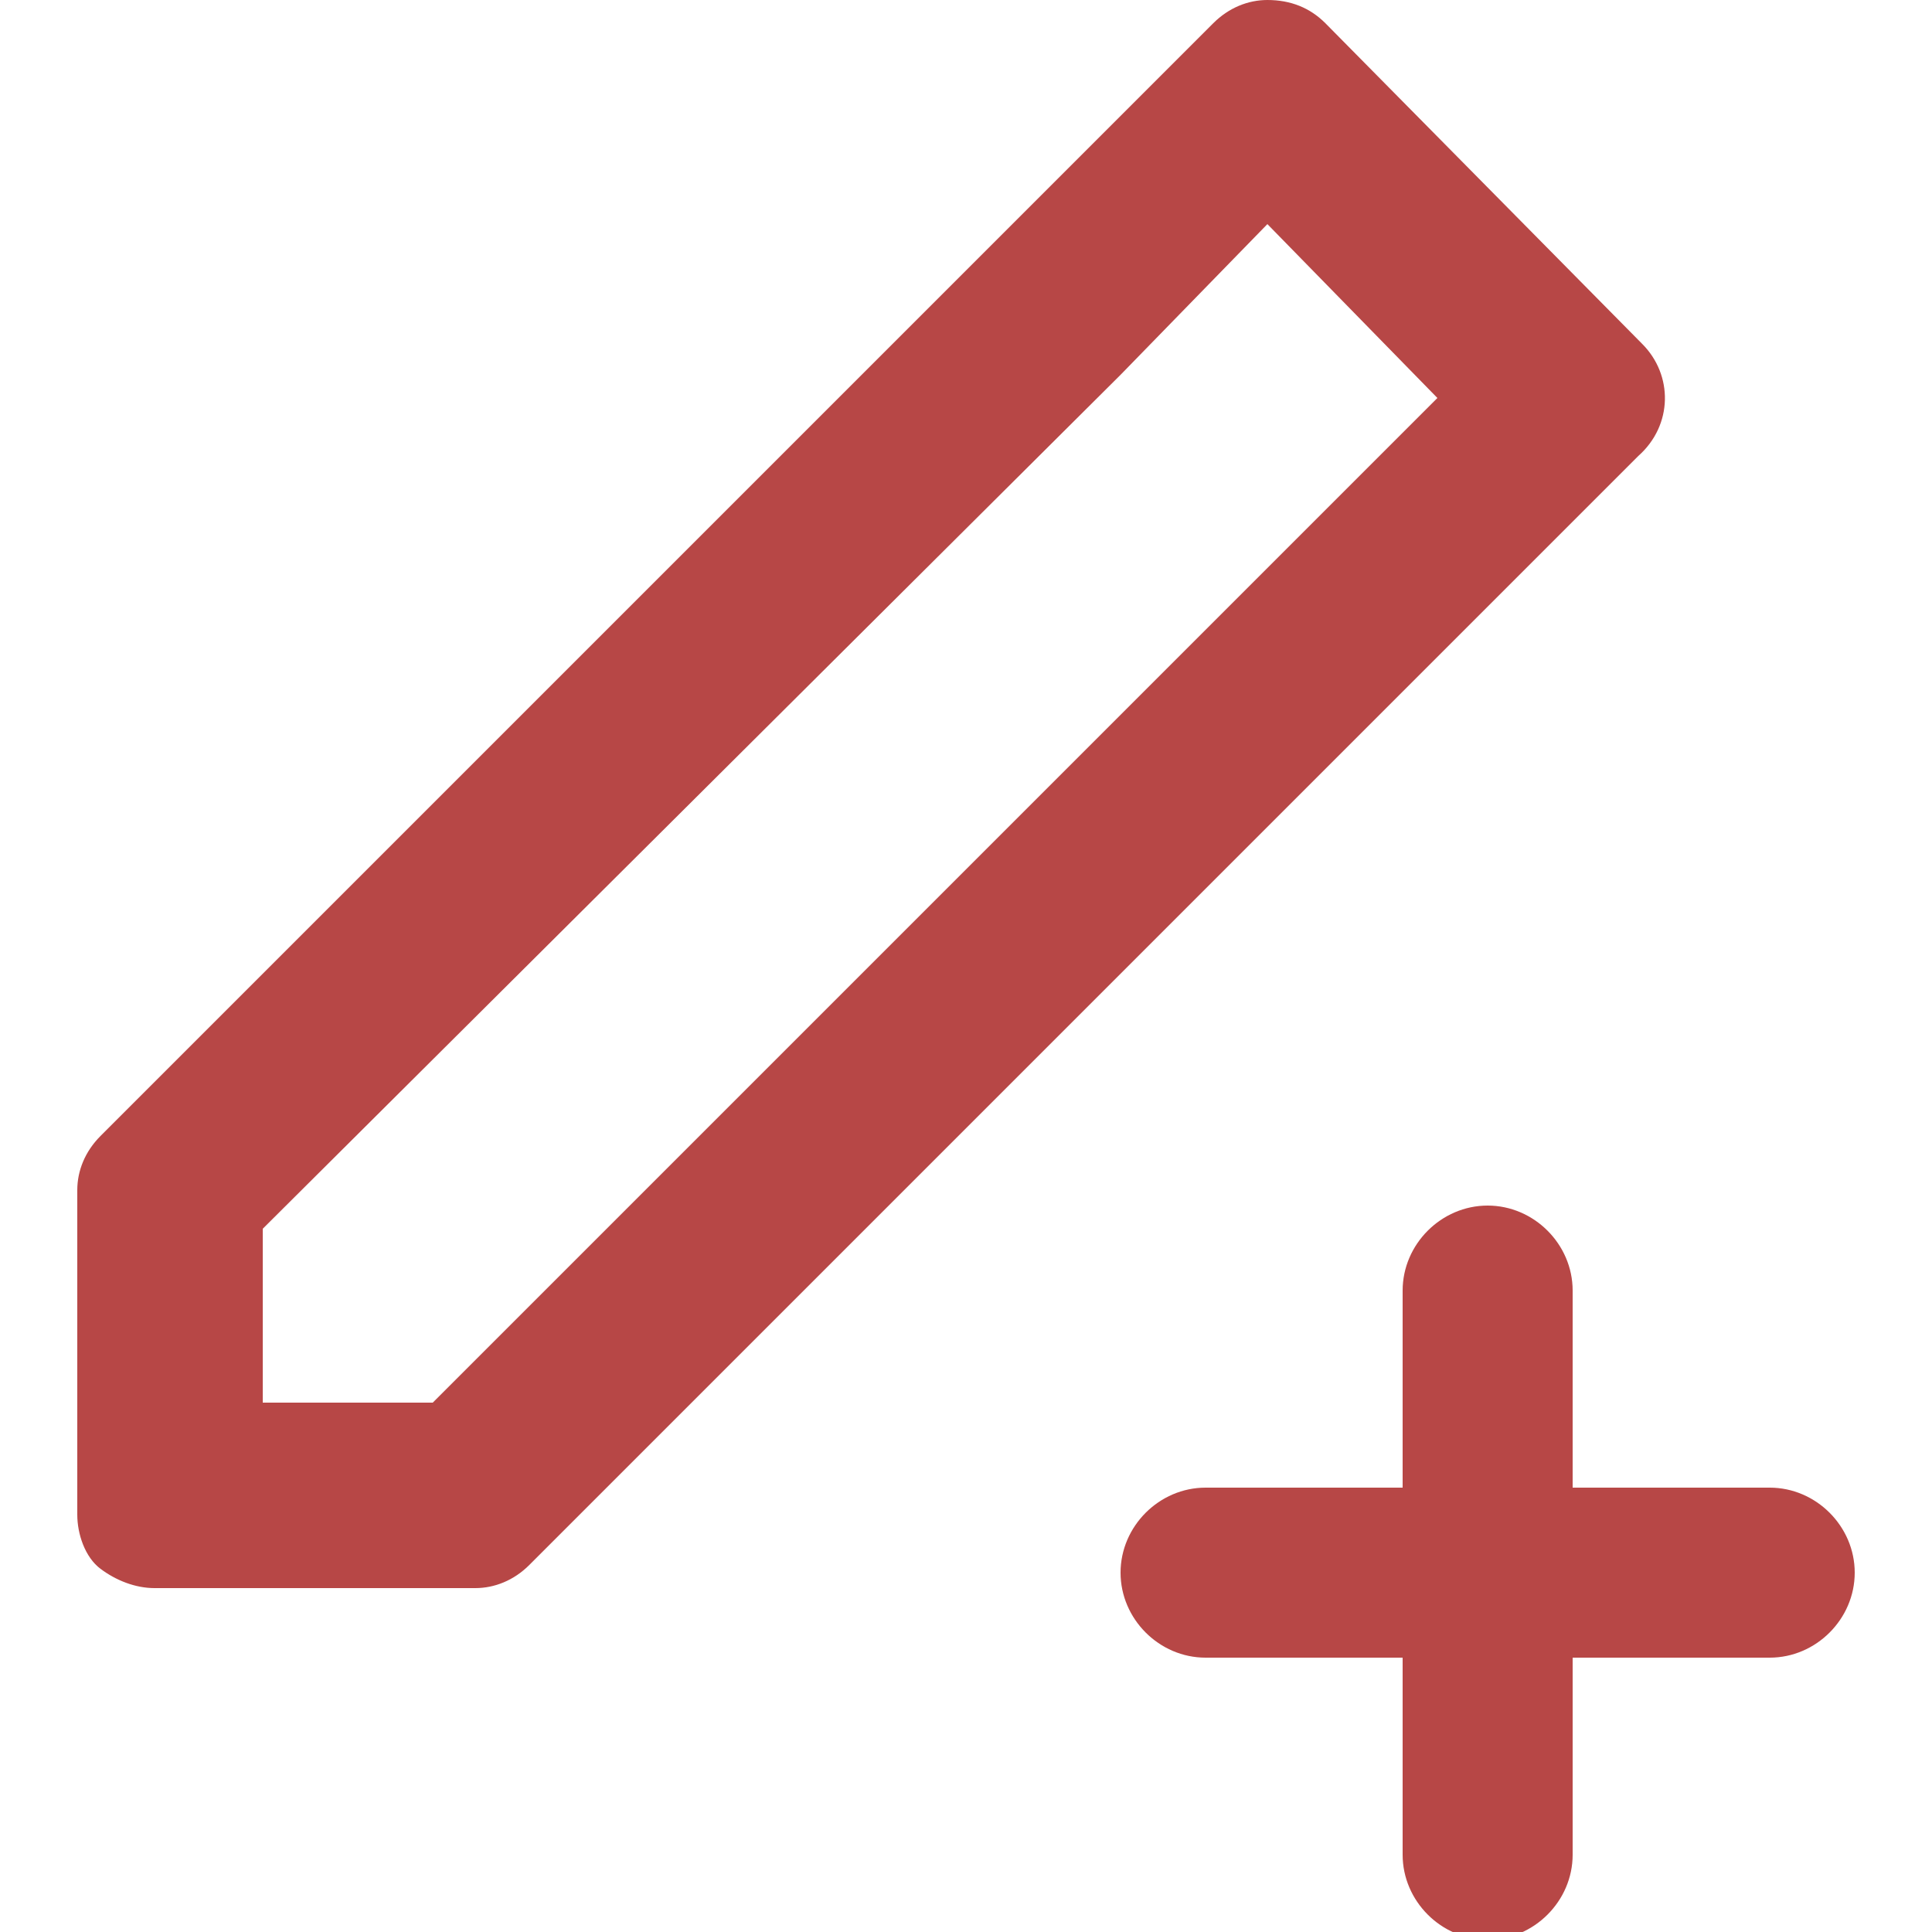
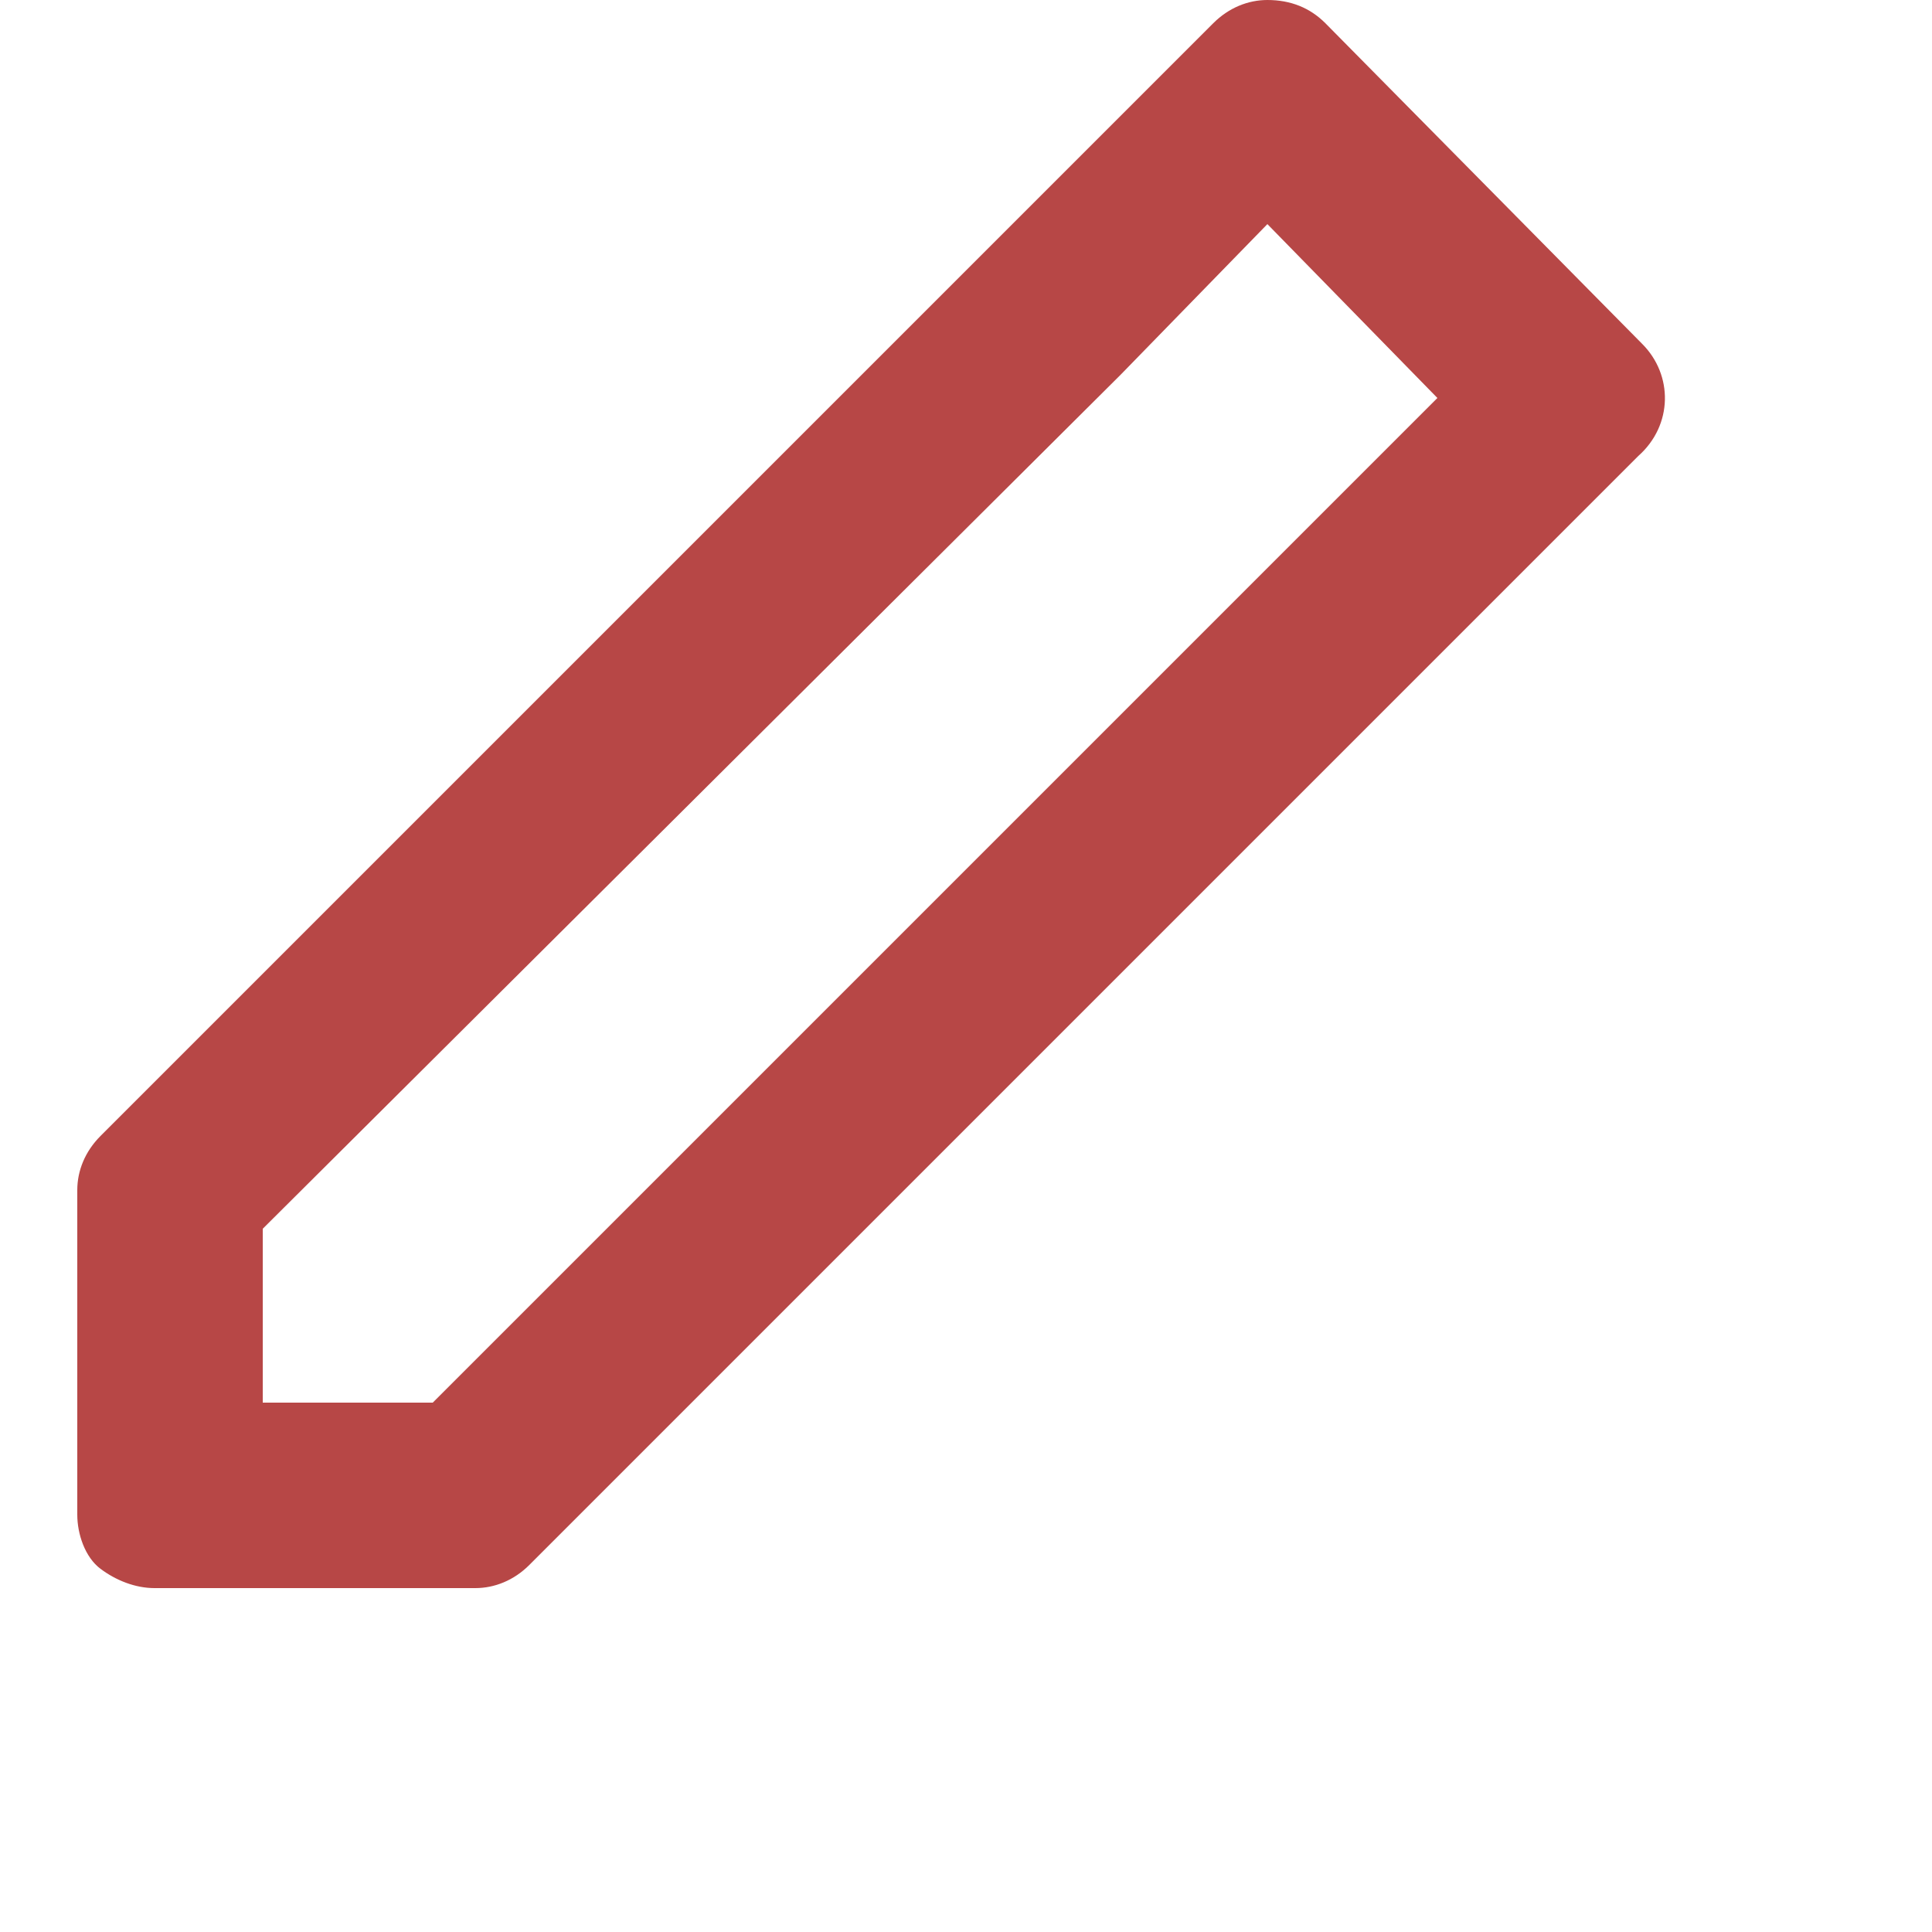
<svg xmlns="http://www.w3.org/2000/svg" version="1.1" viewBox="0 0 50 50" fill="#B74746">
  <path d="M42.5,8.9l-8.2-8.3C33.9,0.2,33.4,0,32.8,0c-0.5,0-1,0.2-1.4,0.6l-5.8,5.8l-23,23l0,0   c-0.4,0.4-0.6,0.9-0.6,1.4l0,8.4c0,0.5,0.2,1.1,0.6,1.4C3,40.9,3.5,41.1,4,41.1l8.3,0c0.5,0,1-0.2,1.4-0.6l28.7-28.7   C43.3,11,43.3,9.7,42.5,8.9z M11.2,36.3l-4.4,0l0-4.5L29,9.7l3.8-3.9l4.4,4.5L11.2,36.3z" />
-   <path d="M45.8,38.5h-5.1v-5.1c0-1.2-1-2.2-2.2-2.2c-1.2,0-2.2,1-2.2,2.2v5.1h-5.1c-1.2,0-2.2,1-2.2,2.2s1,2.2,2.2,2.2   h5.1v5.1c0,1.2,1,2.2,2.2,2.2c1.2,0,2.2-1,2.2-2.2v-5.1h5.1c1.2,0,2.2-1,2.2-2.2S47,38.5,45.8,38.5z" />
</svg>